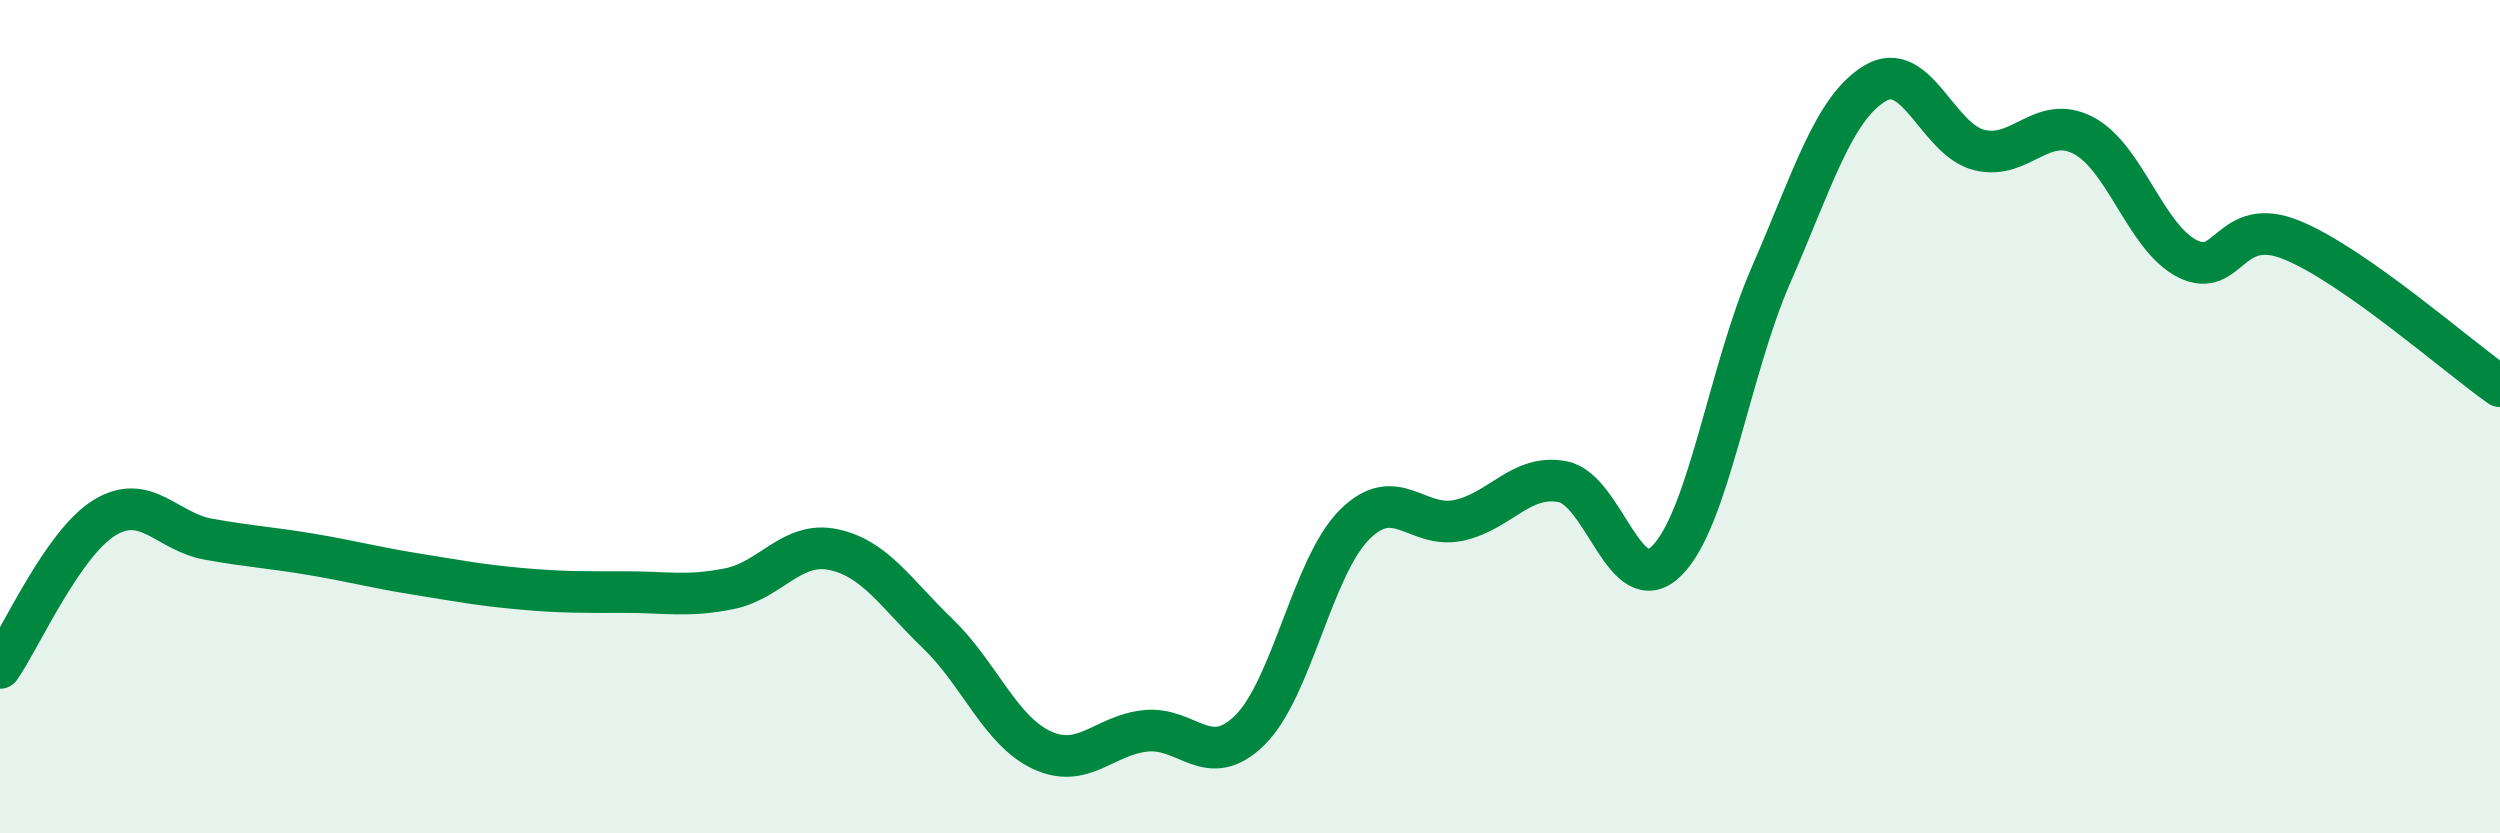
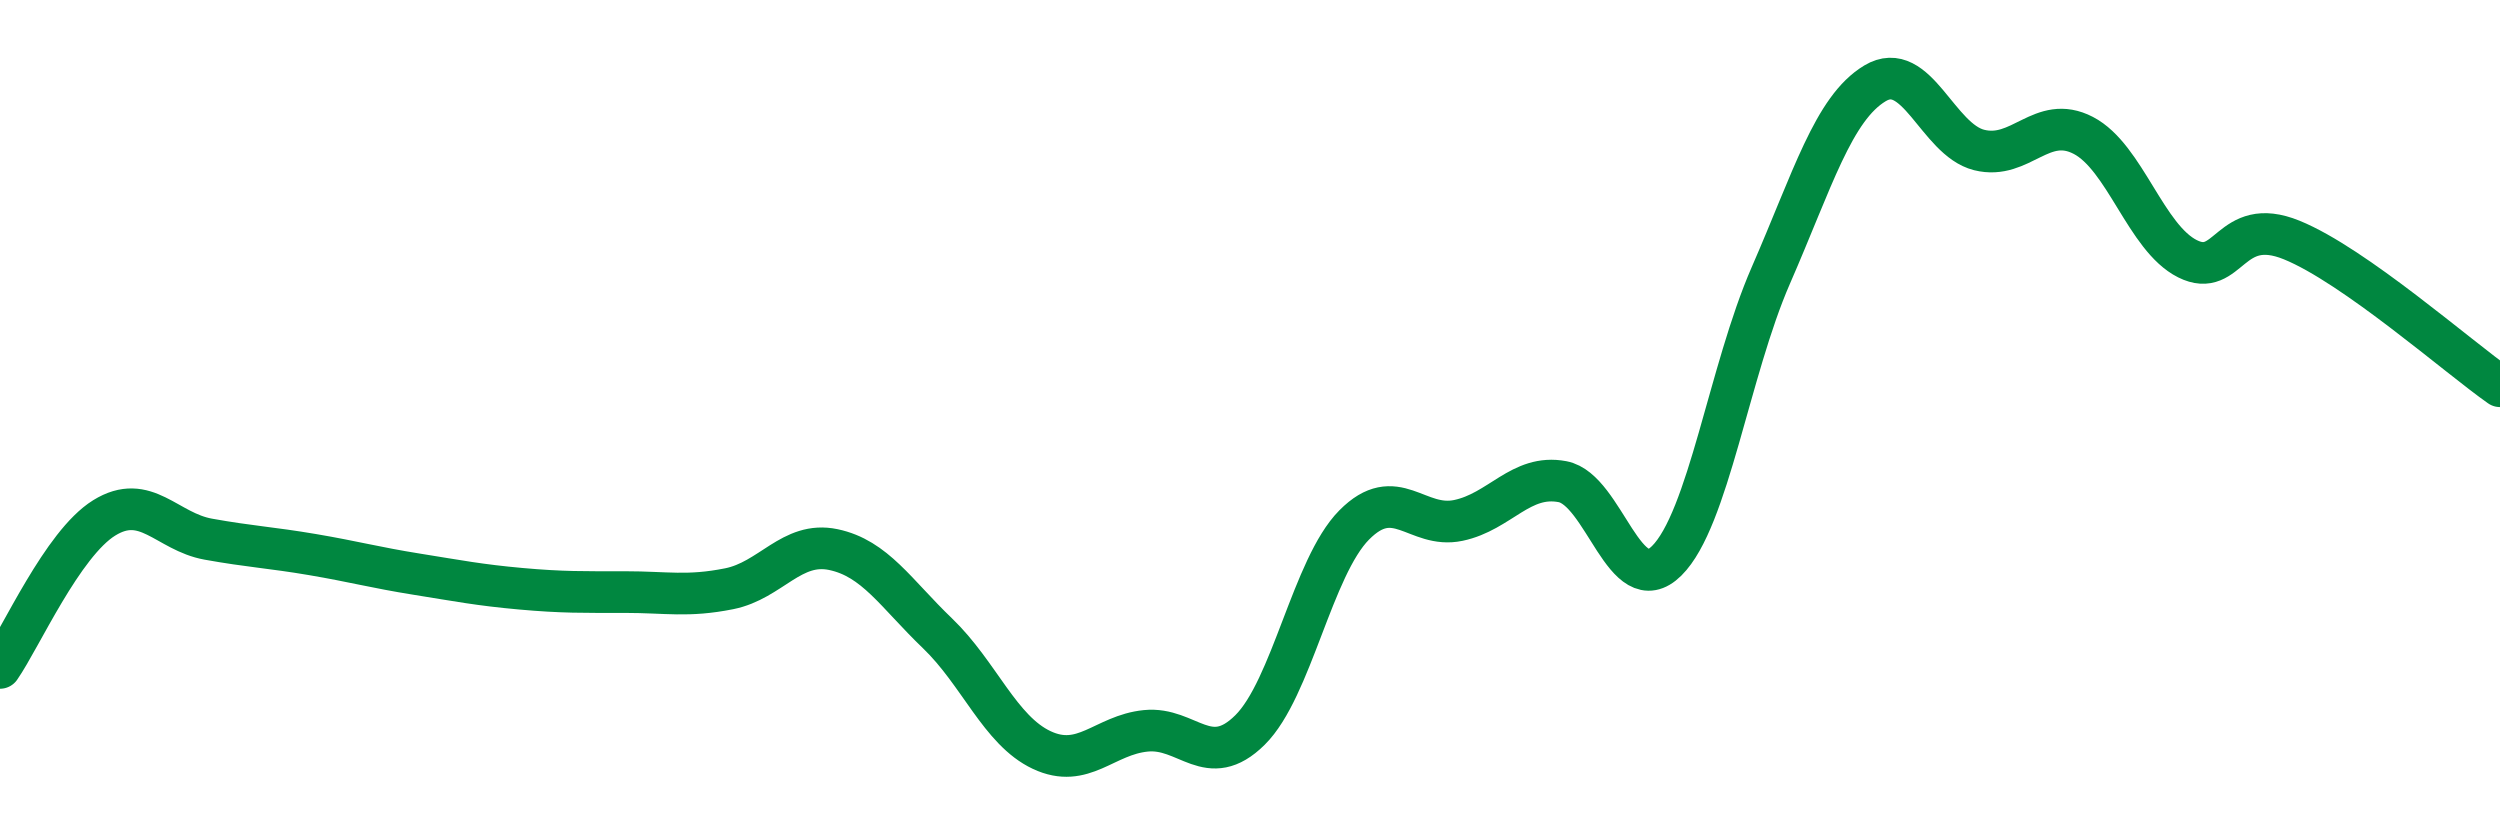
<svg xmlns="http://www.w3.org/2000/svg" width="60" height="20" viewBox="0 0 60 20">
-   <path d="M 0,16.03 C 0.5,15.31 1.5,13.05 2.5,12.43 C 3.5,11.81 4,12.76 5,12.94 C 6,13.12 6.5,13.14 7.5,13.31 C 8.5,13.48 9,13.62 10,13.78 C 11,13.94 11.5,14.04 12.5,14.13 C 13.5,14.22 14,14.21 15,14.21 C 16,14.21 16.5,14.33 17.5,14.13 C 18.5,13.93 19,12.98 20,13.19 C 21,13.4 21.5,14.24 22.5,15.2 C 23.5,16.16 24,17.53 25,18 C 26,18.47 26.5,17.64 27.5,17.54 C 28.5,17.44 29,18.51 30,17.52 C 31,16.53 31.5,13.61 32.5,12.6 C 33.5,11.59 34,12.7 35,12.49 C 36,12.28 36.5,11.37 37.5,11.56 C 38.5,11.75 39,14.45 40,13.46 C 41,12.47 41.5,8.9 42.5,6.61 C 43.5,4.32 44,2.6 45,2 C 46,1.4 46.5,3.35 47.5,3.6 C 48.5,3.85 49,2.73 50,3.25 C 51,3.77 51.5,5.71 52.5,6.21 C 53.5,6.71 53.5,5.15 55,5.76 C 56.5,6.37 59,8.57 60,9.27L60 20L0 20Z" fill="#008740" opacity="0.1" stroke-linecap="round" stroke-linejoin="round" />
  <path d="M 0,16.03 C 0.5,15.31 1.5,13.05 2.5,12.43 C 3.5,11.81 4,12.76 5,12.94 C 6,13.12 6.5,13.14 7.5,13.31 C 8.5,13.48 9,13.62 10,13.78 C 11,13.94 11.5,14.04 12.5,14.13 C 13.5,14.22 14,14.21 15,14.21 C 16,14.21 16.5,14.33 17.5,14.13 C 18.5,13.93 19,12.98 20,13.19 C 21,13.4 21.5,14.24 22.5,15.2 C 23.5,16.16 24,17.53 25,18 C 26,18.47 26.5,17.64 27.5,17.54 C 28.5,17.44 29,18.51 30,17.52 C 31,16.53 31.5,13.61 32.5,12.6 C 33.5,11.59 34,12.7 35,12.49 C 36,12.28 36.5,11.37 37.5,11.56 C 38.5,11.75 39,14.45 40,13.46 C 41,12.47 41.5,8.9 42.5,6.61 C 43.5,4.32 44,2.6 45,2 C 46,1.4 46.5,3.35 47.5,3.6 C 48.5,3.85 49,2.73 50,3.25 C 51,3.77 51.5,5.71 52.5,6.21 C 53.5,6.71 53.5,5.15 55,5.76 C 56.5,6.37 59,8.57 60,9.27" stroke="#008740" stroke-width="1" fill="none" stroke-linecap="round" stroke-linejoin="round" />
</svg>